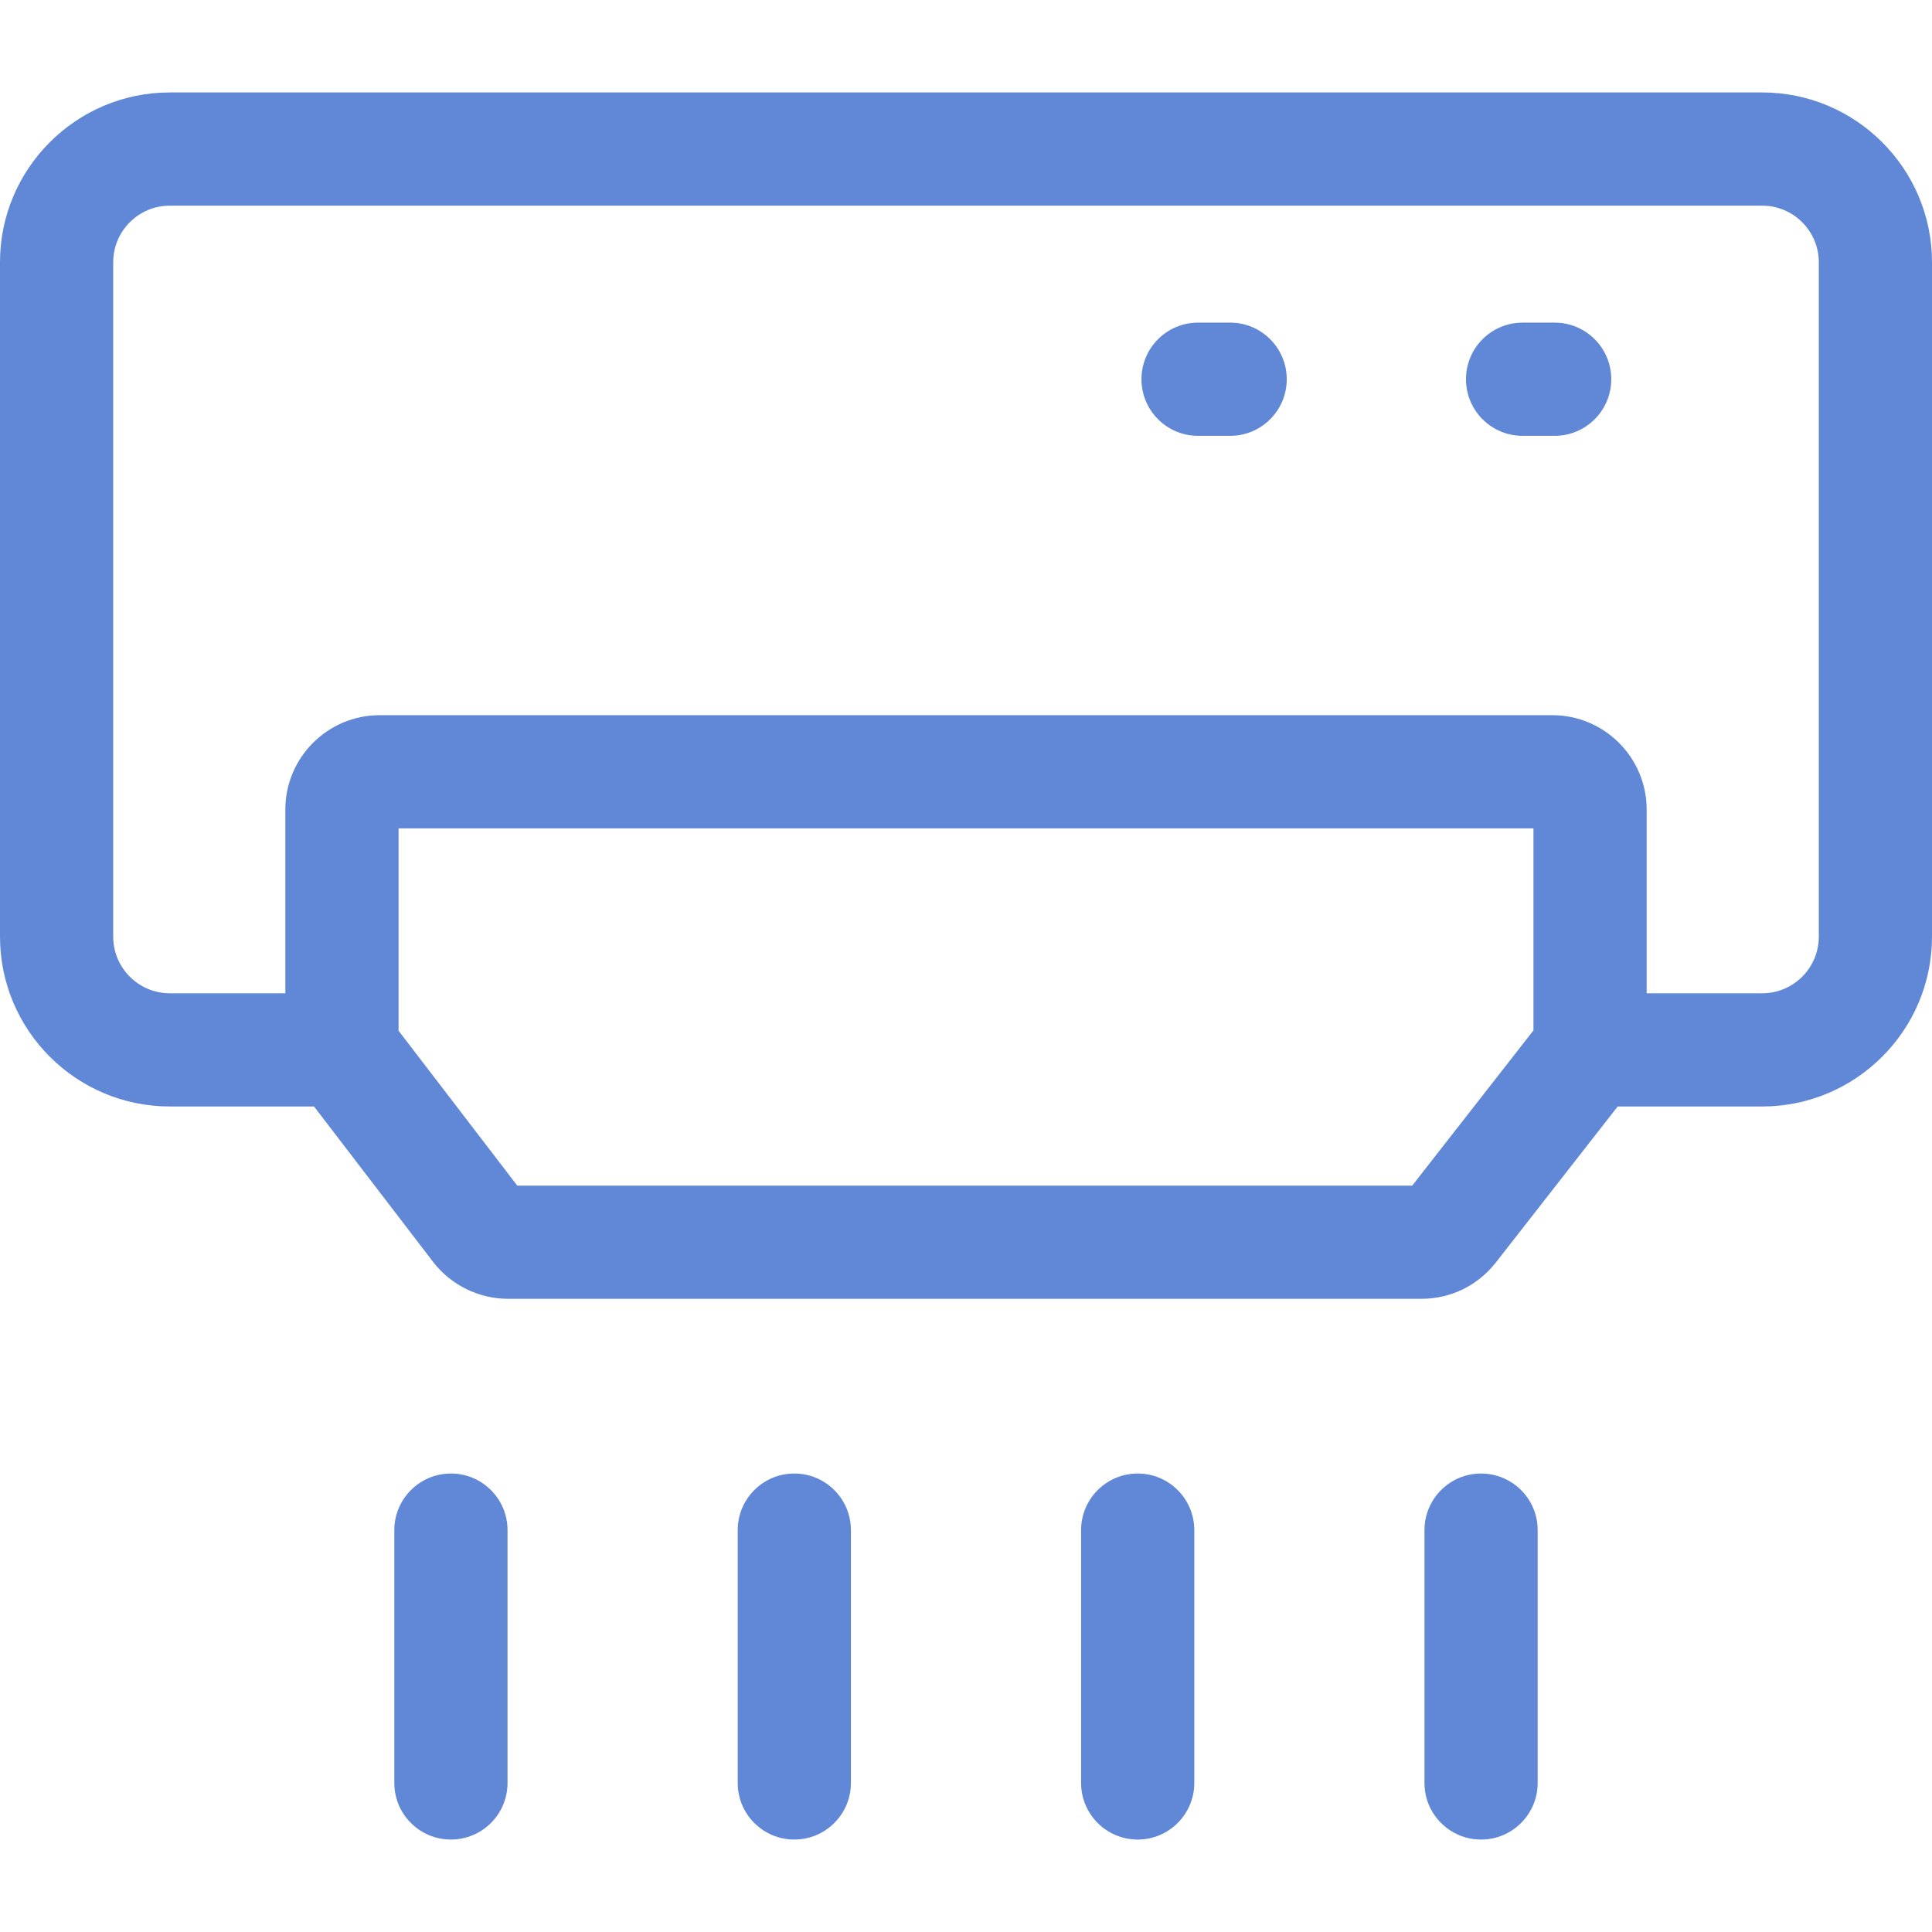
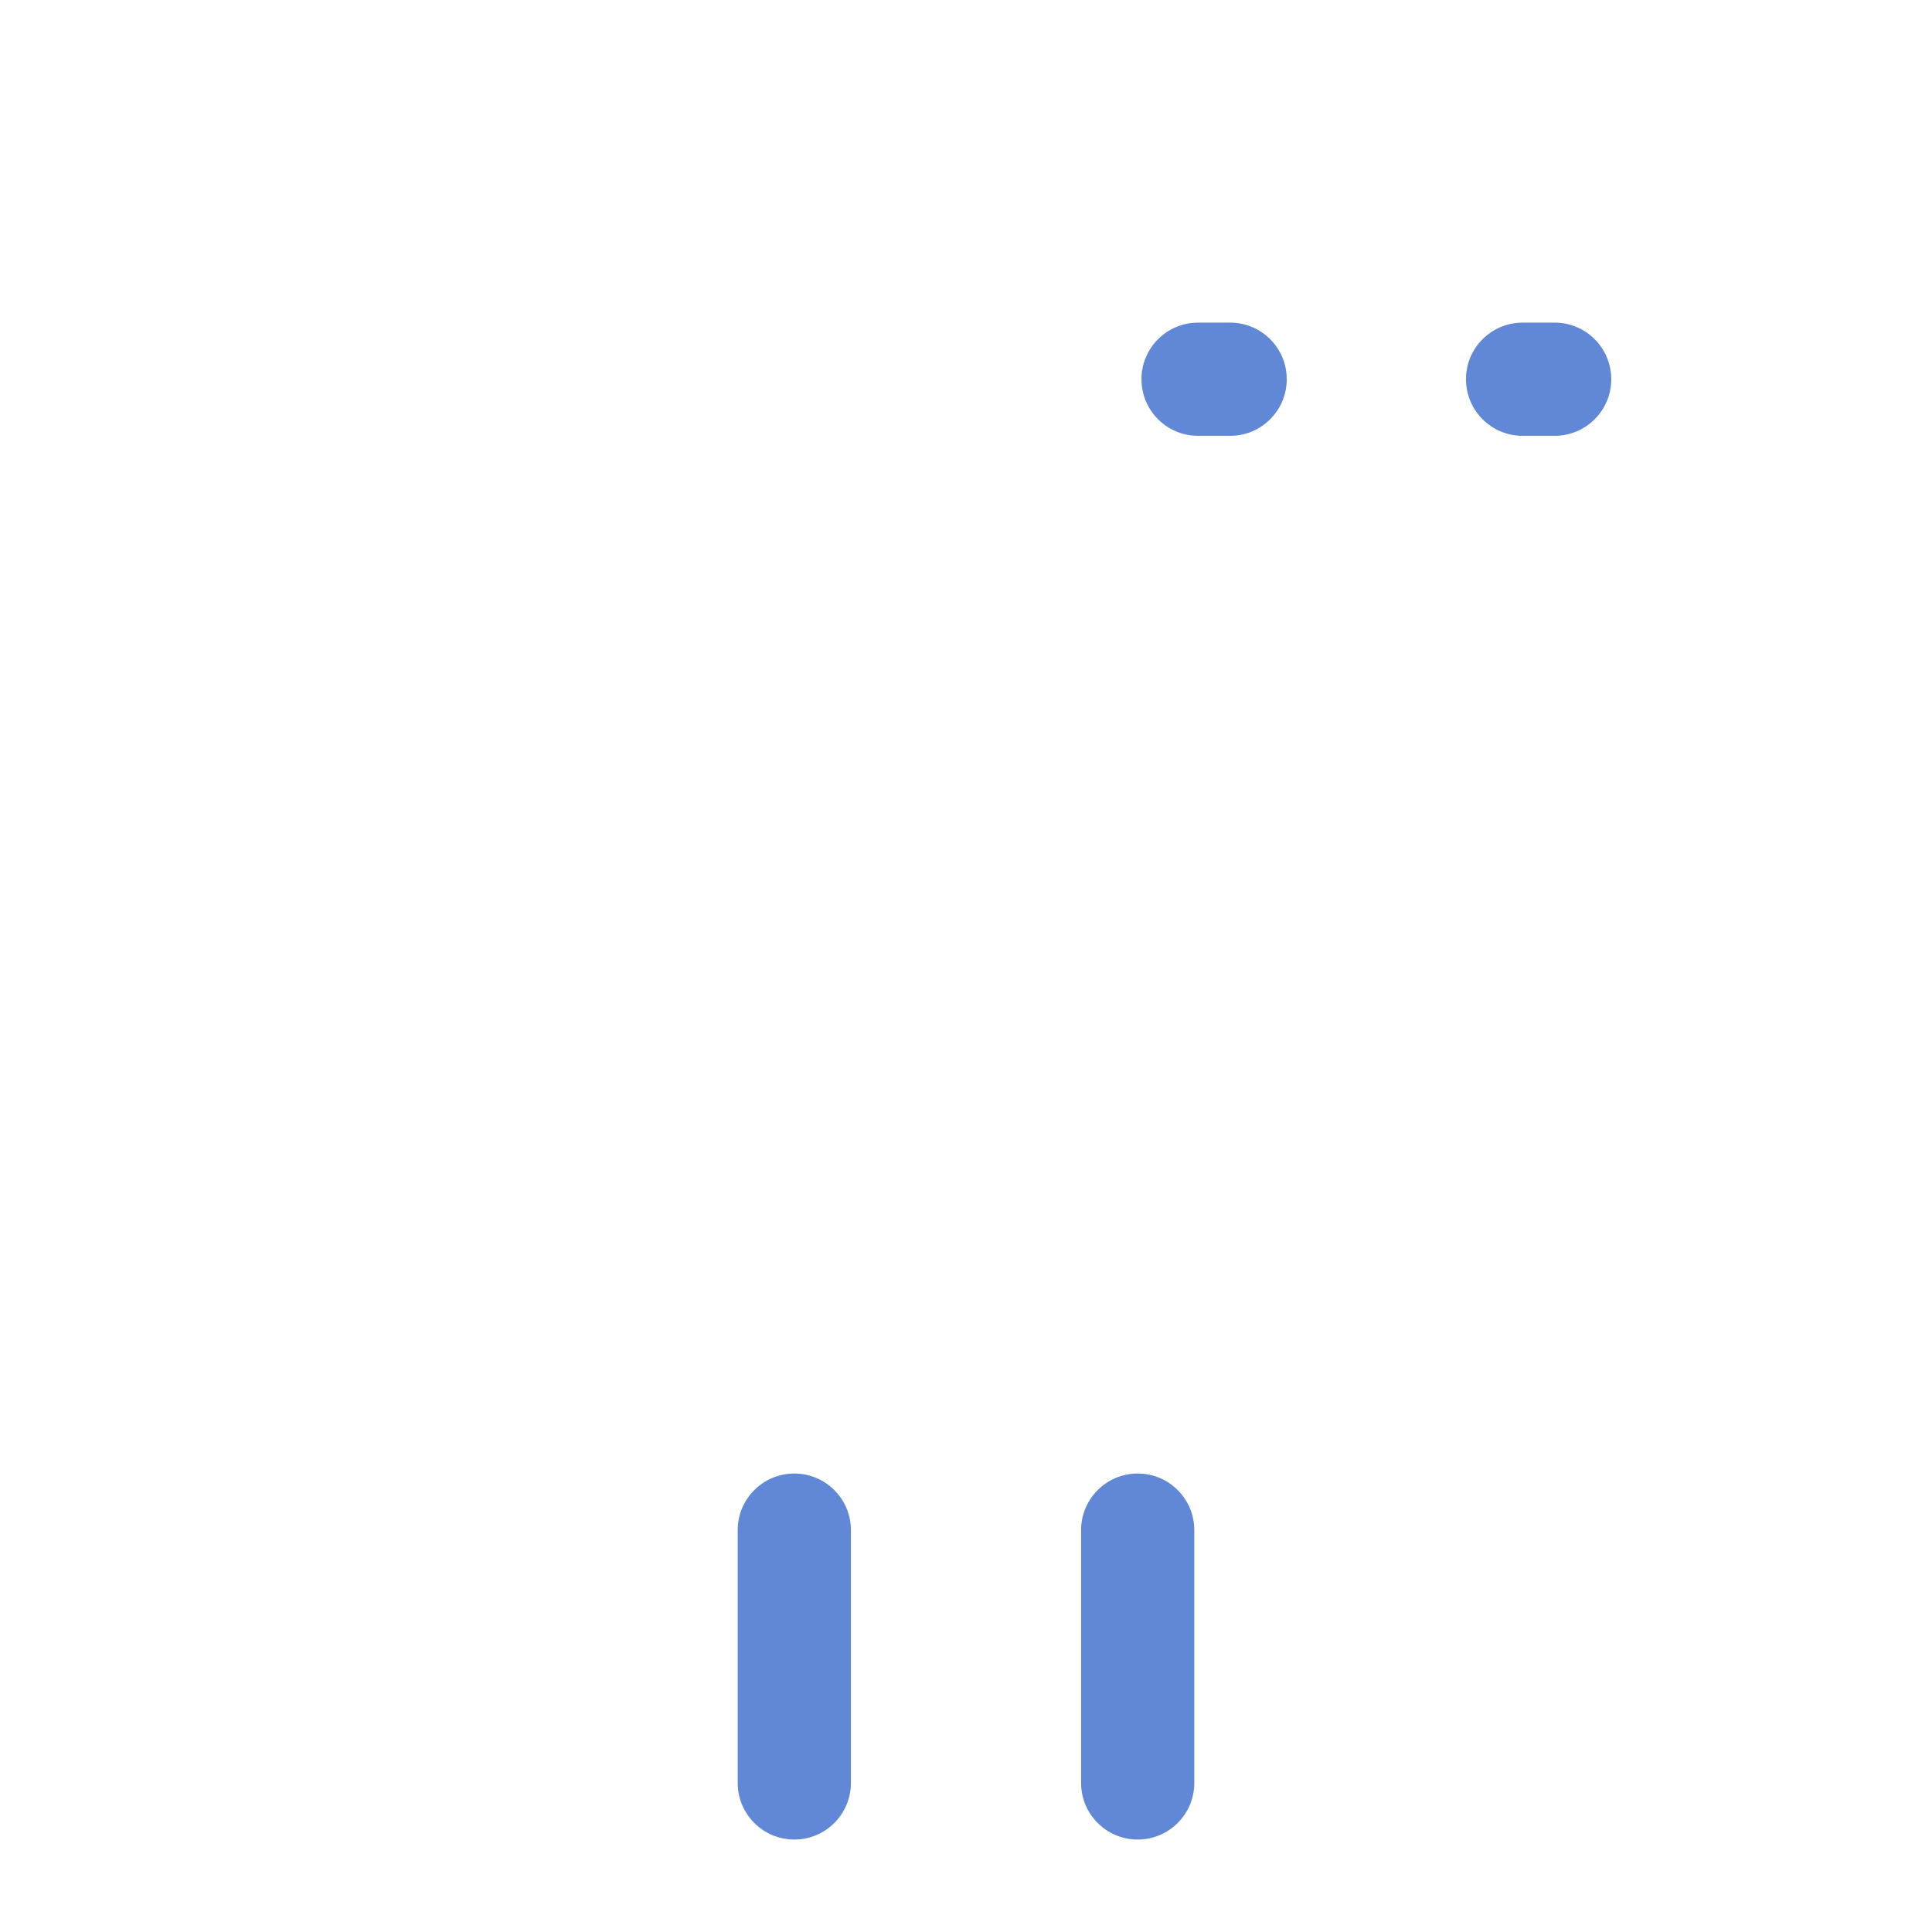
<svg xmlns="http://www.w3.org/2000/svg" id="Capa_1" enable-background="new 0 0 512 512" height="300" viewBox="0 0 512 512" width="300" version="1.1">
  <g width="100%" height="100%" transform="matrix(1,0,0,1,0,0)">
    <g>
-       <path d="m467 24.5h-422c-24.81 0-45 20.19-45 45v178.73c0 24.82 20.19 45 45 45h38.22l31.55 41.18c4.7 6.13 12.12 9.79 19.84 9.79h242.08c7.75 0 14.93-3.5 19.71-9.61l32.3-41.36h38.3c24.81 0 45-20.18 45-45v-178.73c0-24.81-20.19-45-45-45zm-92.75 289.7h-237.17c-.085-.111-31.003-40.453-31.46-41.05v-9.92-43.7h300.76v43.7 9.84c-2.054 2.629 9.386-12.015-32.13 41.13zm107.75-65.97c0 8.28-6.73 15-15 15h-30.62v-48.7c0-13.78-11.22-25-25-25h-310.76c-13.78 0-25 11.22-25 25v48.7h-30.62c-8.27 0-15-6.72-15-15v-178.73c0-8.27 6.73-15 15-15h422c8.27 0 15 6.73 15 15z" fill="#6088d6" fill-opacity="1" data-original-color="#000000ff" stroke="none" stroke-opacity="1" />
-       <path d="m119.5 390.5c-8.284 0-15 6.716-15 15v67c0 8.284 6.716 15 15 15s15-6.716 15-15v-67c0-8.284-6.716-15-15-15z" fill="#6088d6" fill-opacity="1" data-original-color="#000000ff" stroke="none" stroke-opacity="1" />
-       <path d="m210.5 390.5c-8.284 0-15 6.716-15 15v67c0 8.284 6.716 15 15 15s15-6.716 15-15v-67c0-8.284-6.716-15-15-15z" fill="#6088d6" fill-opacity="1" data-original-color="#000000ff" stroke="none" stroke-opacity="1" />
+       <path d="m210.5 390.5c-8.284 0-15 6.716-15 15v67c0 8.284 6.716 15 15 15s15-6.716 15-15v-67c0-8.284-6.716-15-15-15" fill="#6088d6" fill-opacity="1" data-original-color="#000000ff" stroke="none" stroke-opacity="1" />
      <path d="m301.5 390.5c-8.284 0-15 6.716-15 15v67c0 8.284 6.716 15 15 15s15-6.716 15-15v-67c0-8.284-6.716-15-15-15z" fill="#6088d6" fill-opacity="1" data-original-color="#000000ff" stroke="none" stroke-opacity="1" />
-       <path d="m392.5 390.5c-8.284 0-15 6.716-15 15v67c0 8.284 6.716 15 15 15s15-6.716 15-15v-67c0-8.284-6.716-15-15-15z" fill="#6088d6" fill-opacity="1" data-original-color="#000000ff" stroke="none" stroke-opacity="1" />
      <path d="m412 85.5h-8.5c-8.284 0-15 6.716-15 15s6.716 15 15 15h8.5c8.284 0 15-6.716 15-15s-6.716-15-15-15z" fill="#6088d6" fill-opacity="1" data-original-color="#000000ff" stroke="none" stroke-opacity="1" />
      <path d="m326 85.5h-8.5c-8.284 0-15 6.716-15 15s6.716 15 15 15h8.5c8.284 0 15-6.716 15-15s-6.716-15-15-15z" fill="#6088d6" fill-opacity="1" data-original-color="#000000ff" stroke="none" stroke-opacity="1" />
    </g>
  </g>
</svg>